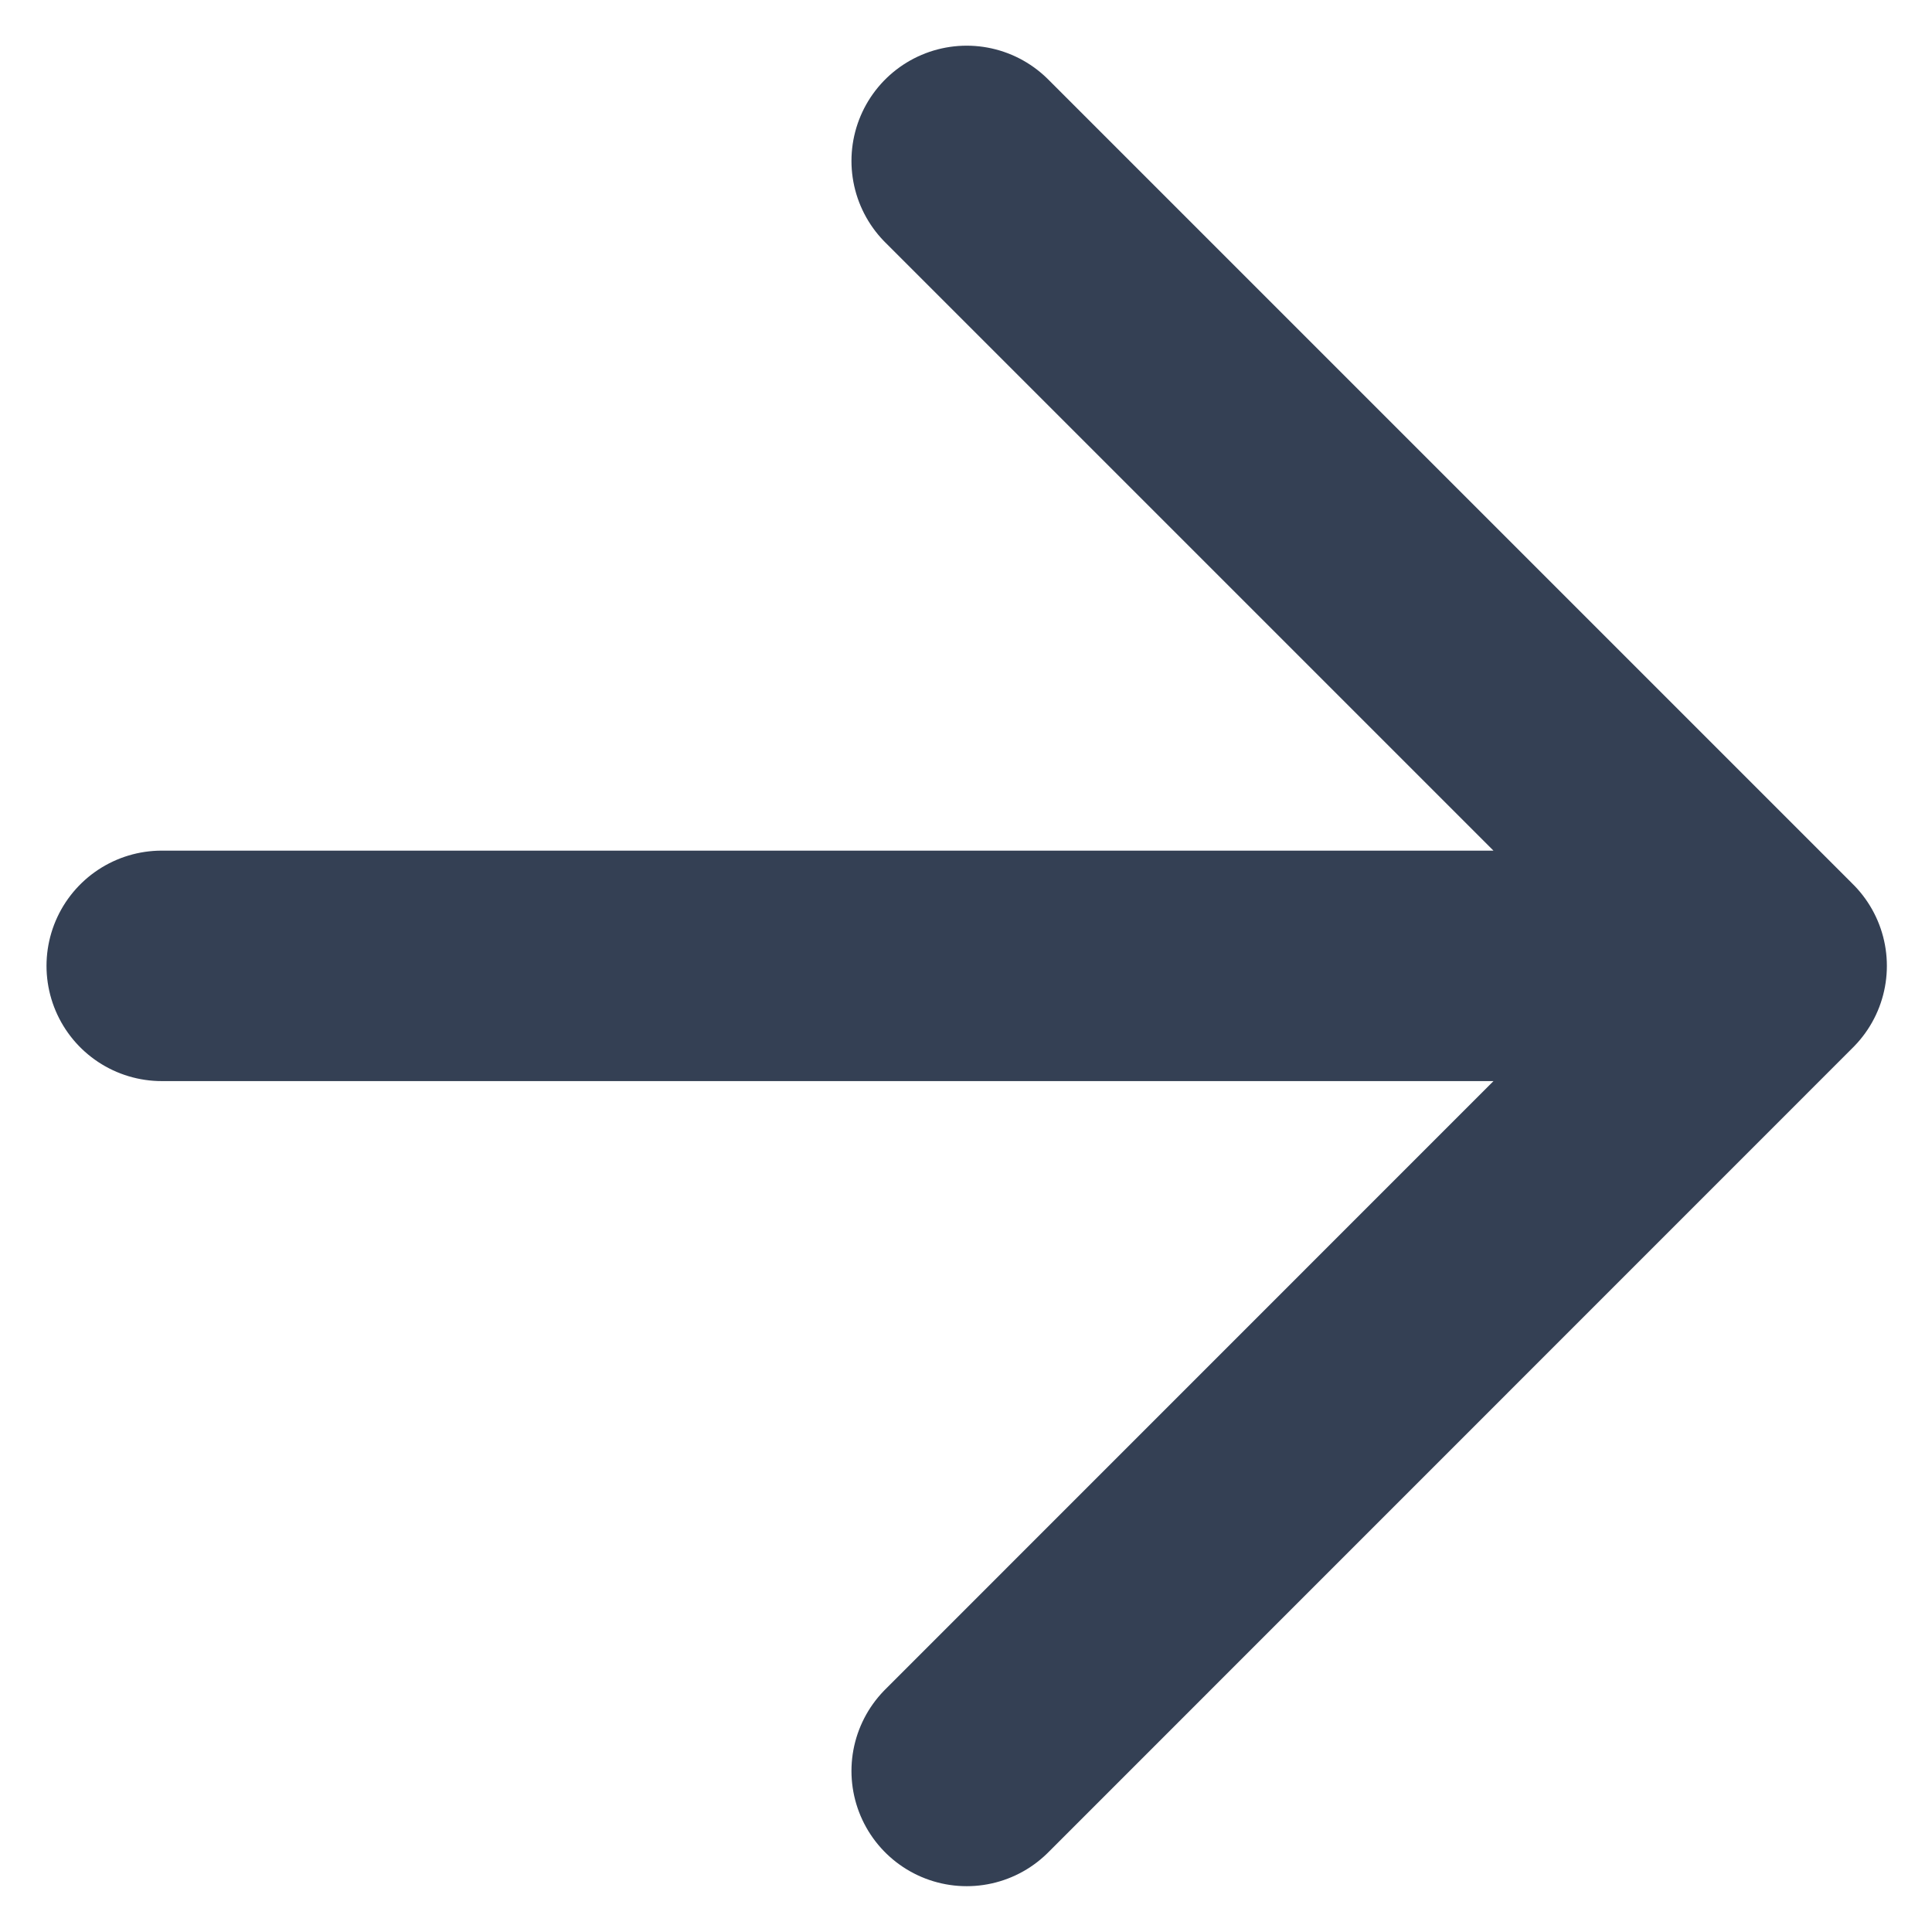
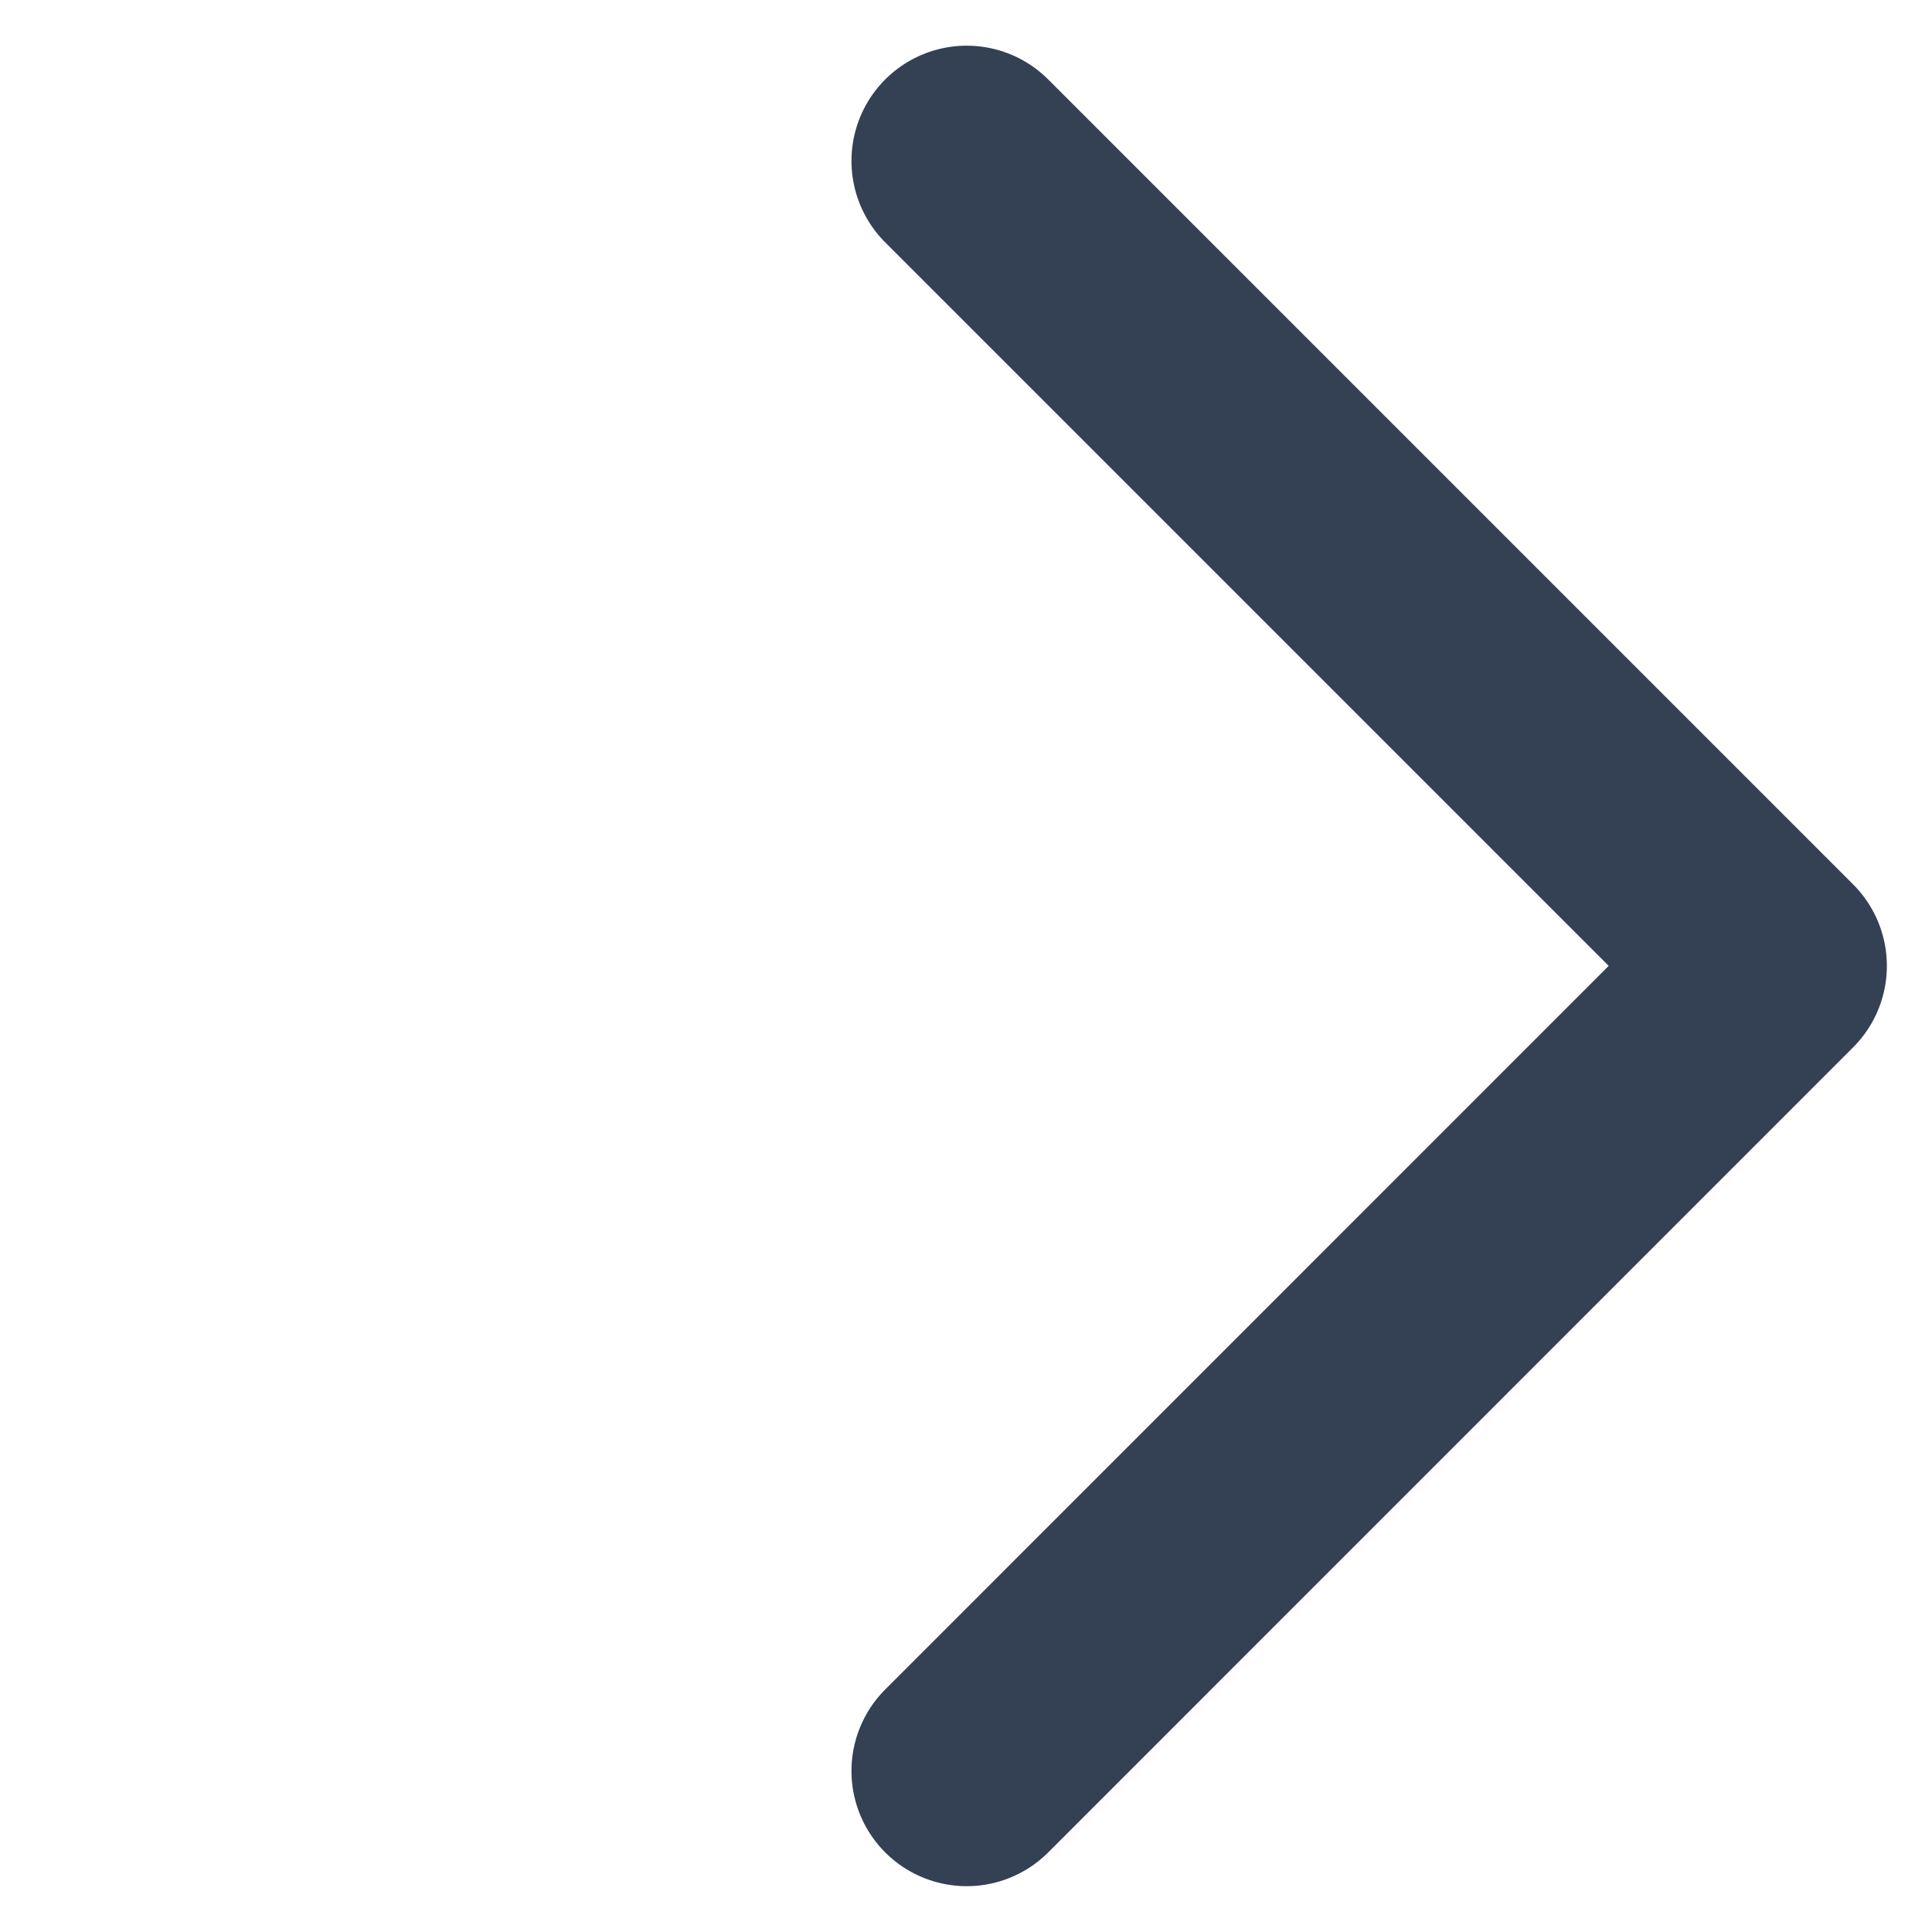
<svg xmlns="http://www.w3.org/2000/svg" width="14" height="14" viewBox="0 0 14 14" fill="none">
-   <path d="M1.172 6.999H12.838M12.838 6.999L7.005 1.166M12.838 6.999L7.005 12.833" stroke="#344054" stroke-width="1.67" stroke-linecap="round" stroke-linejoin="round" />
+   <path d="M1.172 6.999M12.838 6.999L7.005 1.166M12.838 6.999L7.005 12.833" stroke="#344054" stroke-width="1.67" stroke-linecap="round" stroke-linejoin="round" />
</svg>